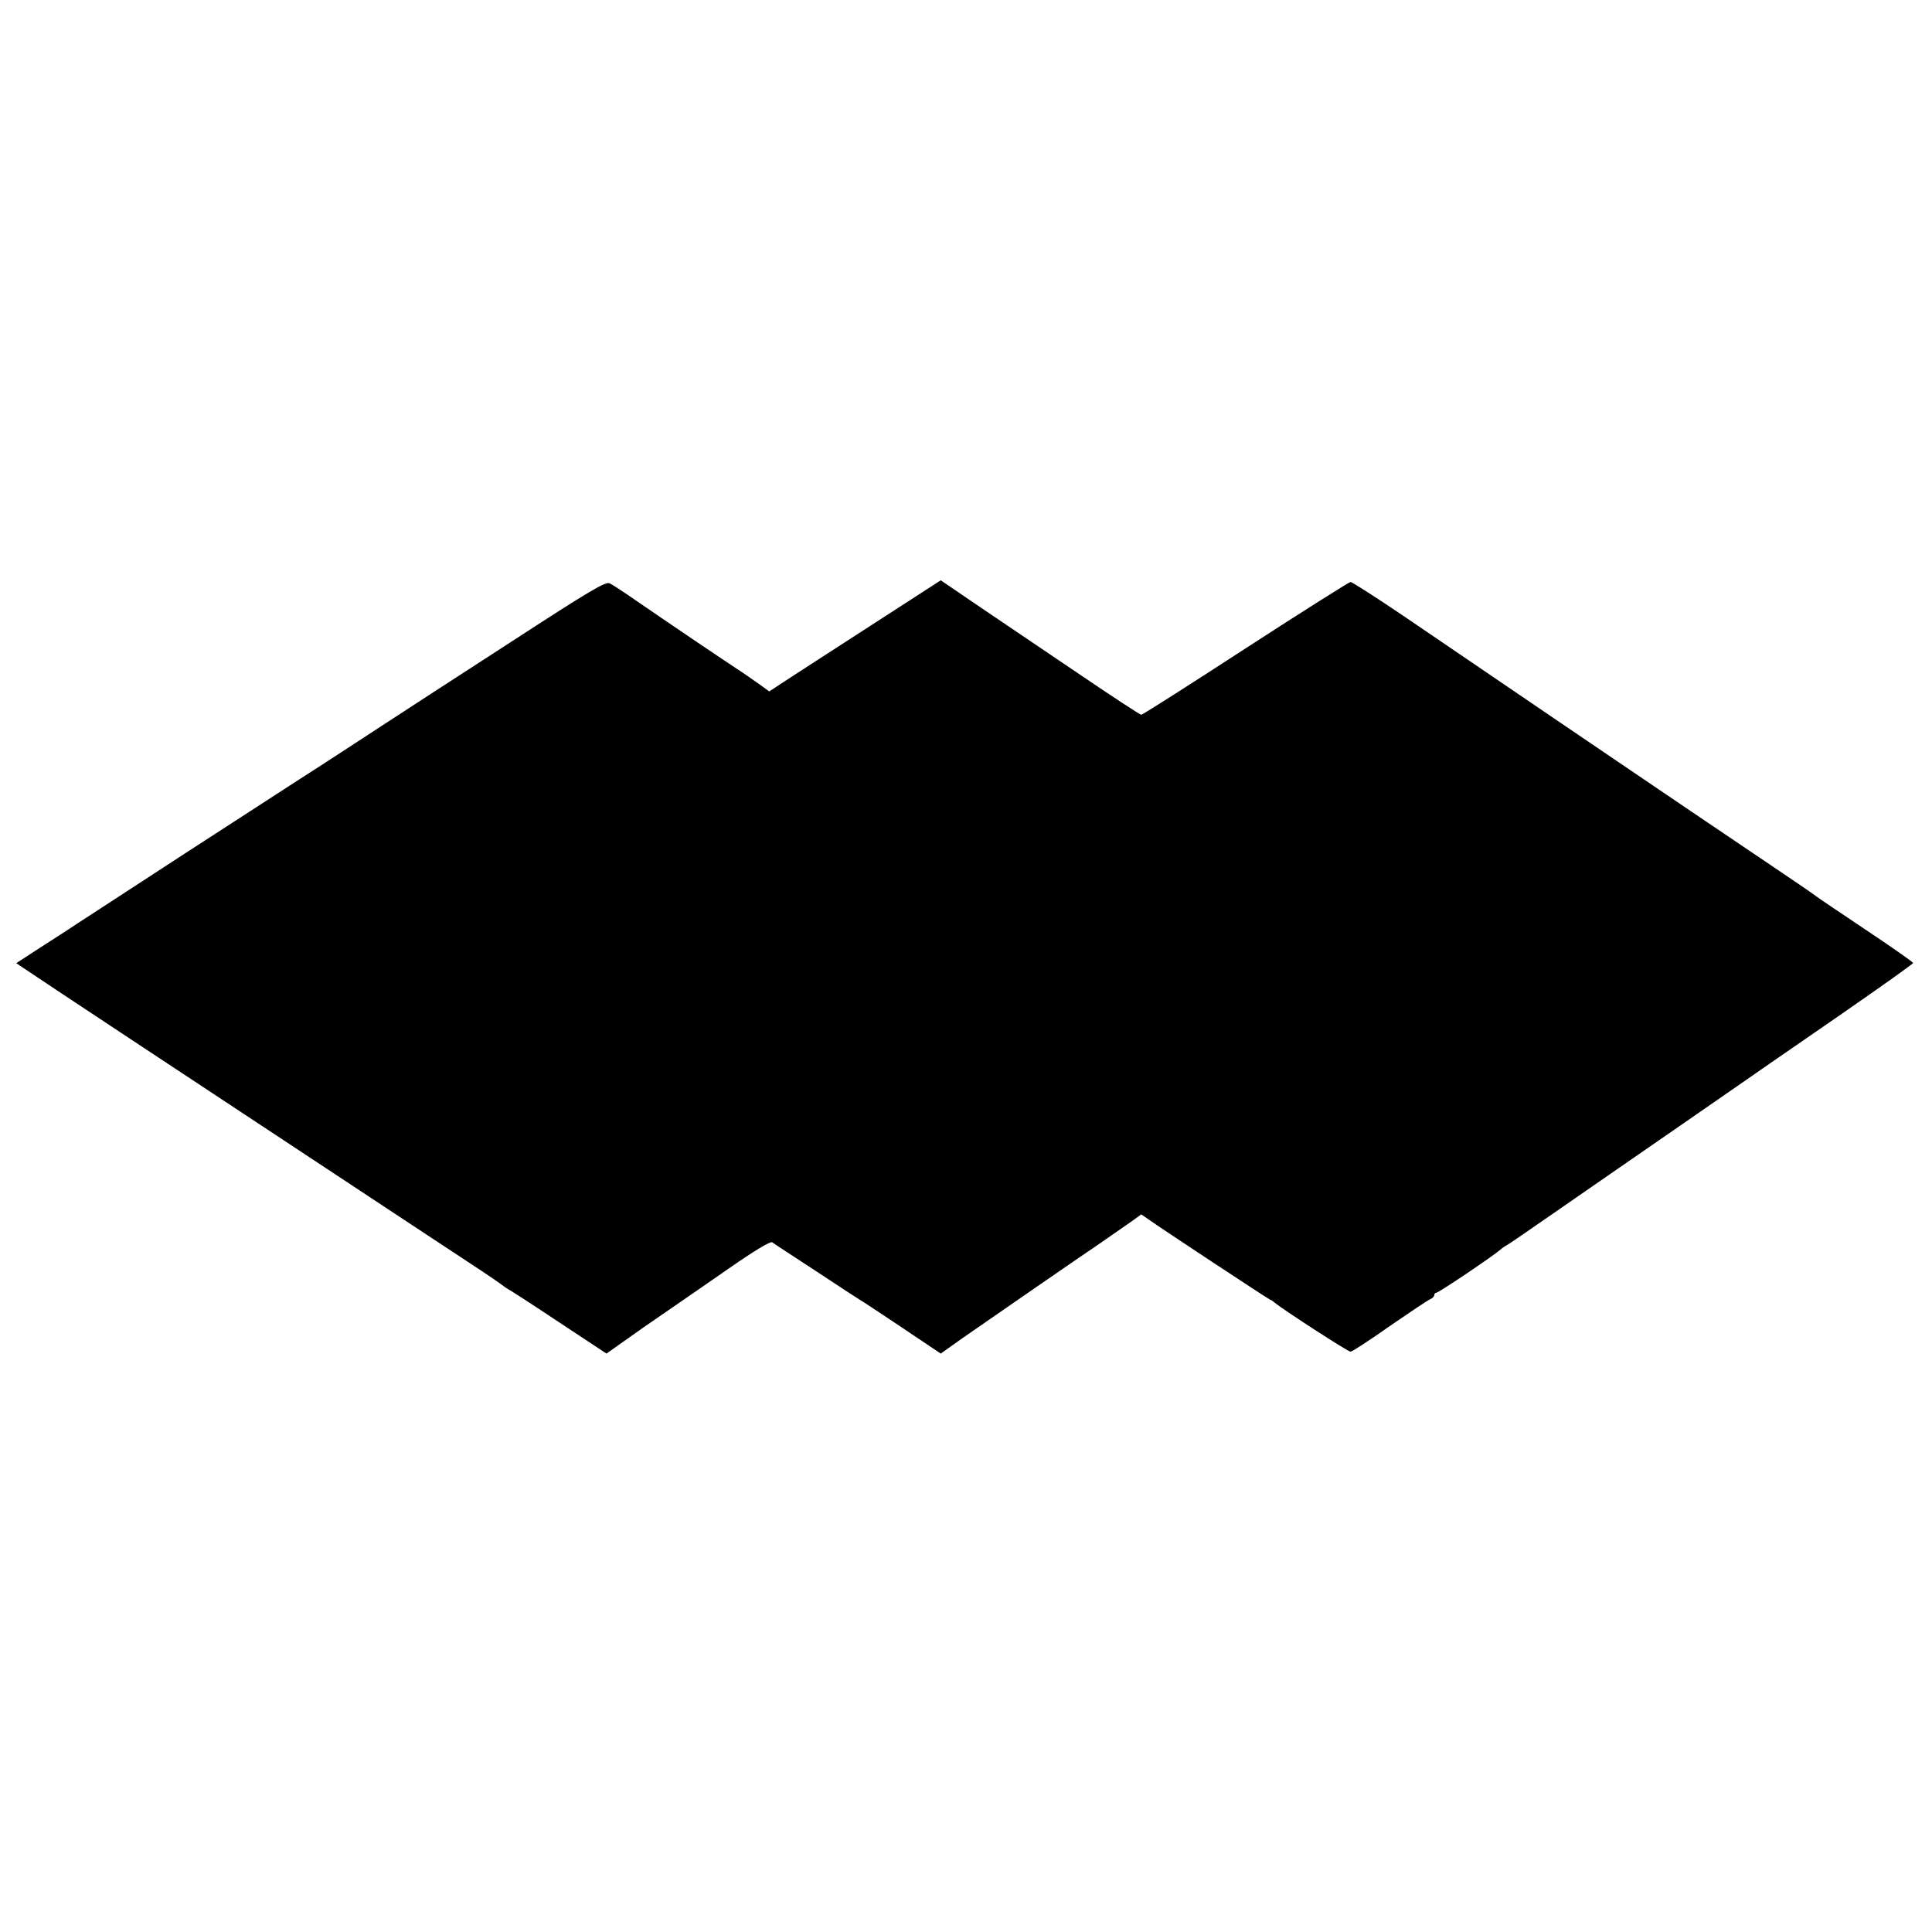
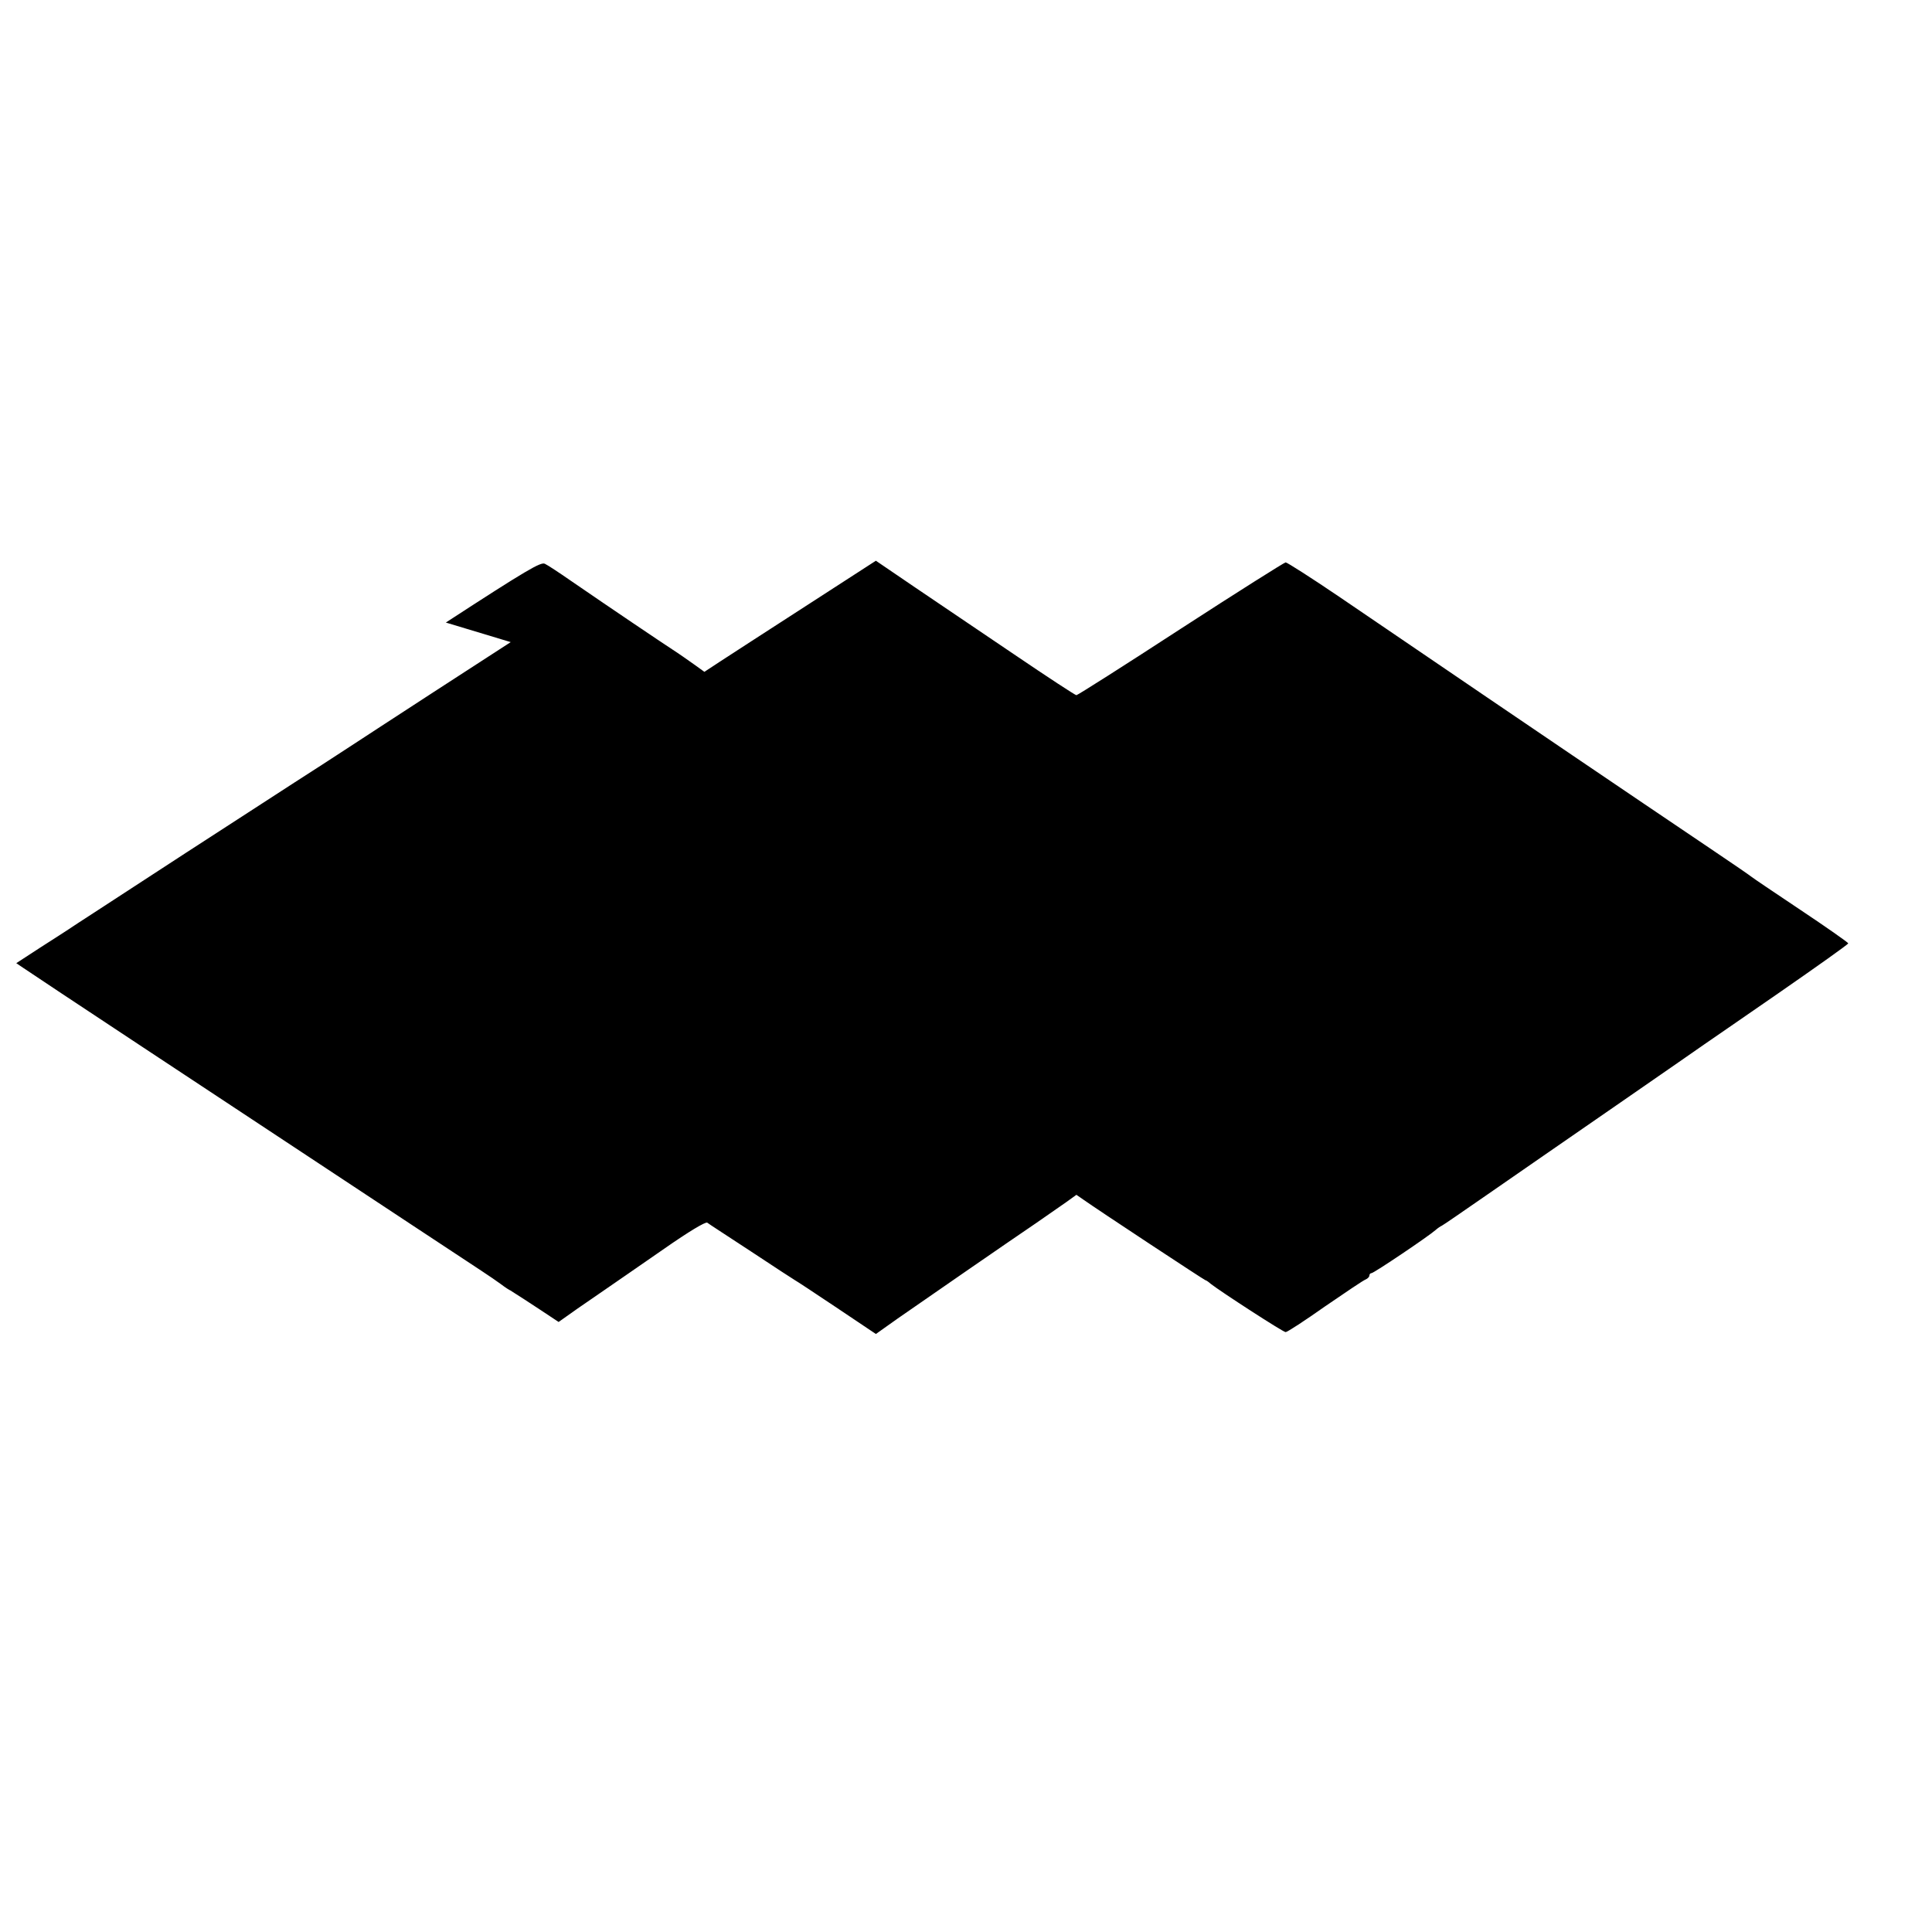
<svg xmlns="http://www.w3.org/2000/svg" version="1.0" width="819pt" height="819pt" viewBox="0 0 819 819" preserveAspectRatio="xMidYMid meet">
  <g transform="translate(0,819) scale(0.1,-0.1)" fill="#000000" stroke="none">
-     <path d="M2165 5468 c-220 -142 -467 -303 -550 -357 -82 -54 -195 -127 -250 -163 -55 -35 -172 -111 -260 -168 -88 -57 -230 -149 -315 -204 -177 -115 -359 -234 -393 -256 -52 -34 -93 -60 -107 -70 -8 -5 -61 -40 -118 -76 l-103 -67 28 -19 c37 -26 774 -513 1648 -1090 338 -223 324 -213 376 -250 21 -16 40 -28 42 -28 1 0 94 -60 205 -134 l203 -134 72 51 c40 29 119 84 175 122 56 39 179 123 272 188 106 74 175 115 183 111 6 -5 91 -60 187 -123 96 -64 180 -118 185 -121 6 -3 85 -55 176 -116 l167 -112 93 66 c125 87 481 333 586 404 46 32 104 72 128 89 l43 31 29 -20 c59 -42 514 -342 518 -342 3 0 13 -7 22 -15 39 -31 307 -205 318 -205 7 0 82 49 167 109 86 59 163 111 172 114 9 4 16 11 16 17 0 5 4 10 9 10 10 0 243 157 272 183 9 8 21 16 26 18 5 2 92 62 193 132 102 71 347 240 545 377 198 137 367 254 375 260 8 5 149 103 313 216 163 113 297 208 297 212 -1 4 -92 68 -203 142 -111 74 -204 137 -207 140 -3 3 -81 57 -175 120 -340 229 -901 610 -945 640 -15 10 -196 133 -629 428 -118 80 -220 145 -226 145 -5 0 -205 -126 -444 -281 -238 -155 -438 -282 -443 -282 -5 0 -124 78 -264 173 -140 94 -329 223 -420 284 l-166 113 -297 -192 c-163 -105 -326 -211 -363 -235 l-67 -44 -43 31 c-24 17 -65 46 -93 64 -49 32 -254 170 -430 291 -49 34 -99 67 -110 72 -17 9 -77 -26 -420 -249z" />
+     <path d="M2165 5468 c-220 -142 -467 -303 -550 -357 -82 -54 -195 -127 -250 -163 -55 -35 -172 -111 -260 -168 -88 -57 -230 -149 -315 -204 -177 -115 -359 -234 -393 -256 -52 -34 -93 -60 -107 -70 -8 -5 -61 -40 -118 -76 l-103 -67 28 -19 c37 -26 774 -513 1648 -1090 338 -223 324 -213 376 -250 21 -16 40 -28 42 -28 1 0 94 -60 205 -134 c40 29 119 84 175 122 56 39 179 123 272 188 106 74 175 115 183 111 6 -5 91 -60 187 -123 96 -64 180 -118 185 -121 6 -3 85 -55 176 -116 l167 -112 93 66 c125 87 481 333 586 404 46 32 104 72 128 89 l43 31 29 -20 c59 -42 514 -342 518 -342 3 0 13 -7 22 -15 39 -31 307 -205 318 -205 7 0 82 49 167 109 86 59 163 111 172 114 9 4 16 11 16 17 0 5 4 10 9 10 10 0 243 157 272 183 9 8 21 16 26 18 5 2 92 62 193 132 102 71 347 240 545 377 198 137 367 254 375 260 8 5 149 103 313 216 163 113 297 208 297 212 -1 4 -92 68 -203 142 -111 74 -204 137 -207 140 -3 3 -81 57 -175 120 -340 229 -901 610 -945 640 -15 10 -196 133 -629 428 -118 80 -220 145 -226 145 -5 0 -205 -126 -444 -281 -238 -155 -438 -282 -443 -282 -5 0 -124 78 -264 173 -140 94 -329 223 -420 284 l-166 113 -297 -192 c-163 -105 -326 -211 -363 -235 l-67 -44 -43 31 c-24 17 -65 46 -93 64 -49 32 -254 170 -430 291 -49 34 -99 67 -110 72 -17 9 -77 -26 -420 -249z" />
  </g>
</svg>